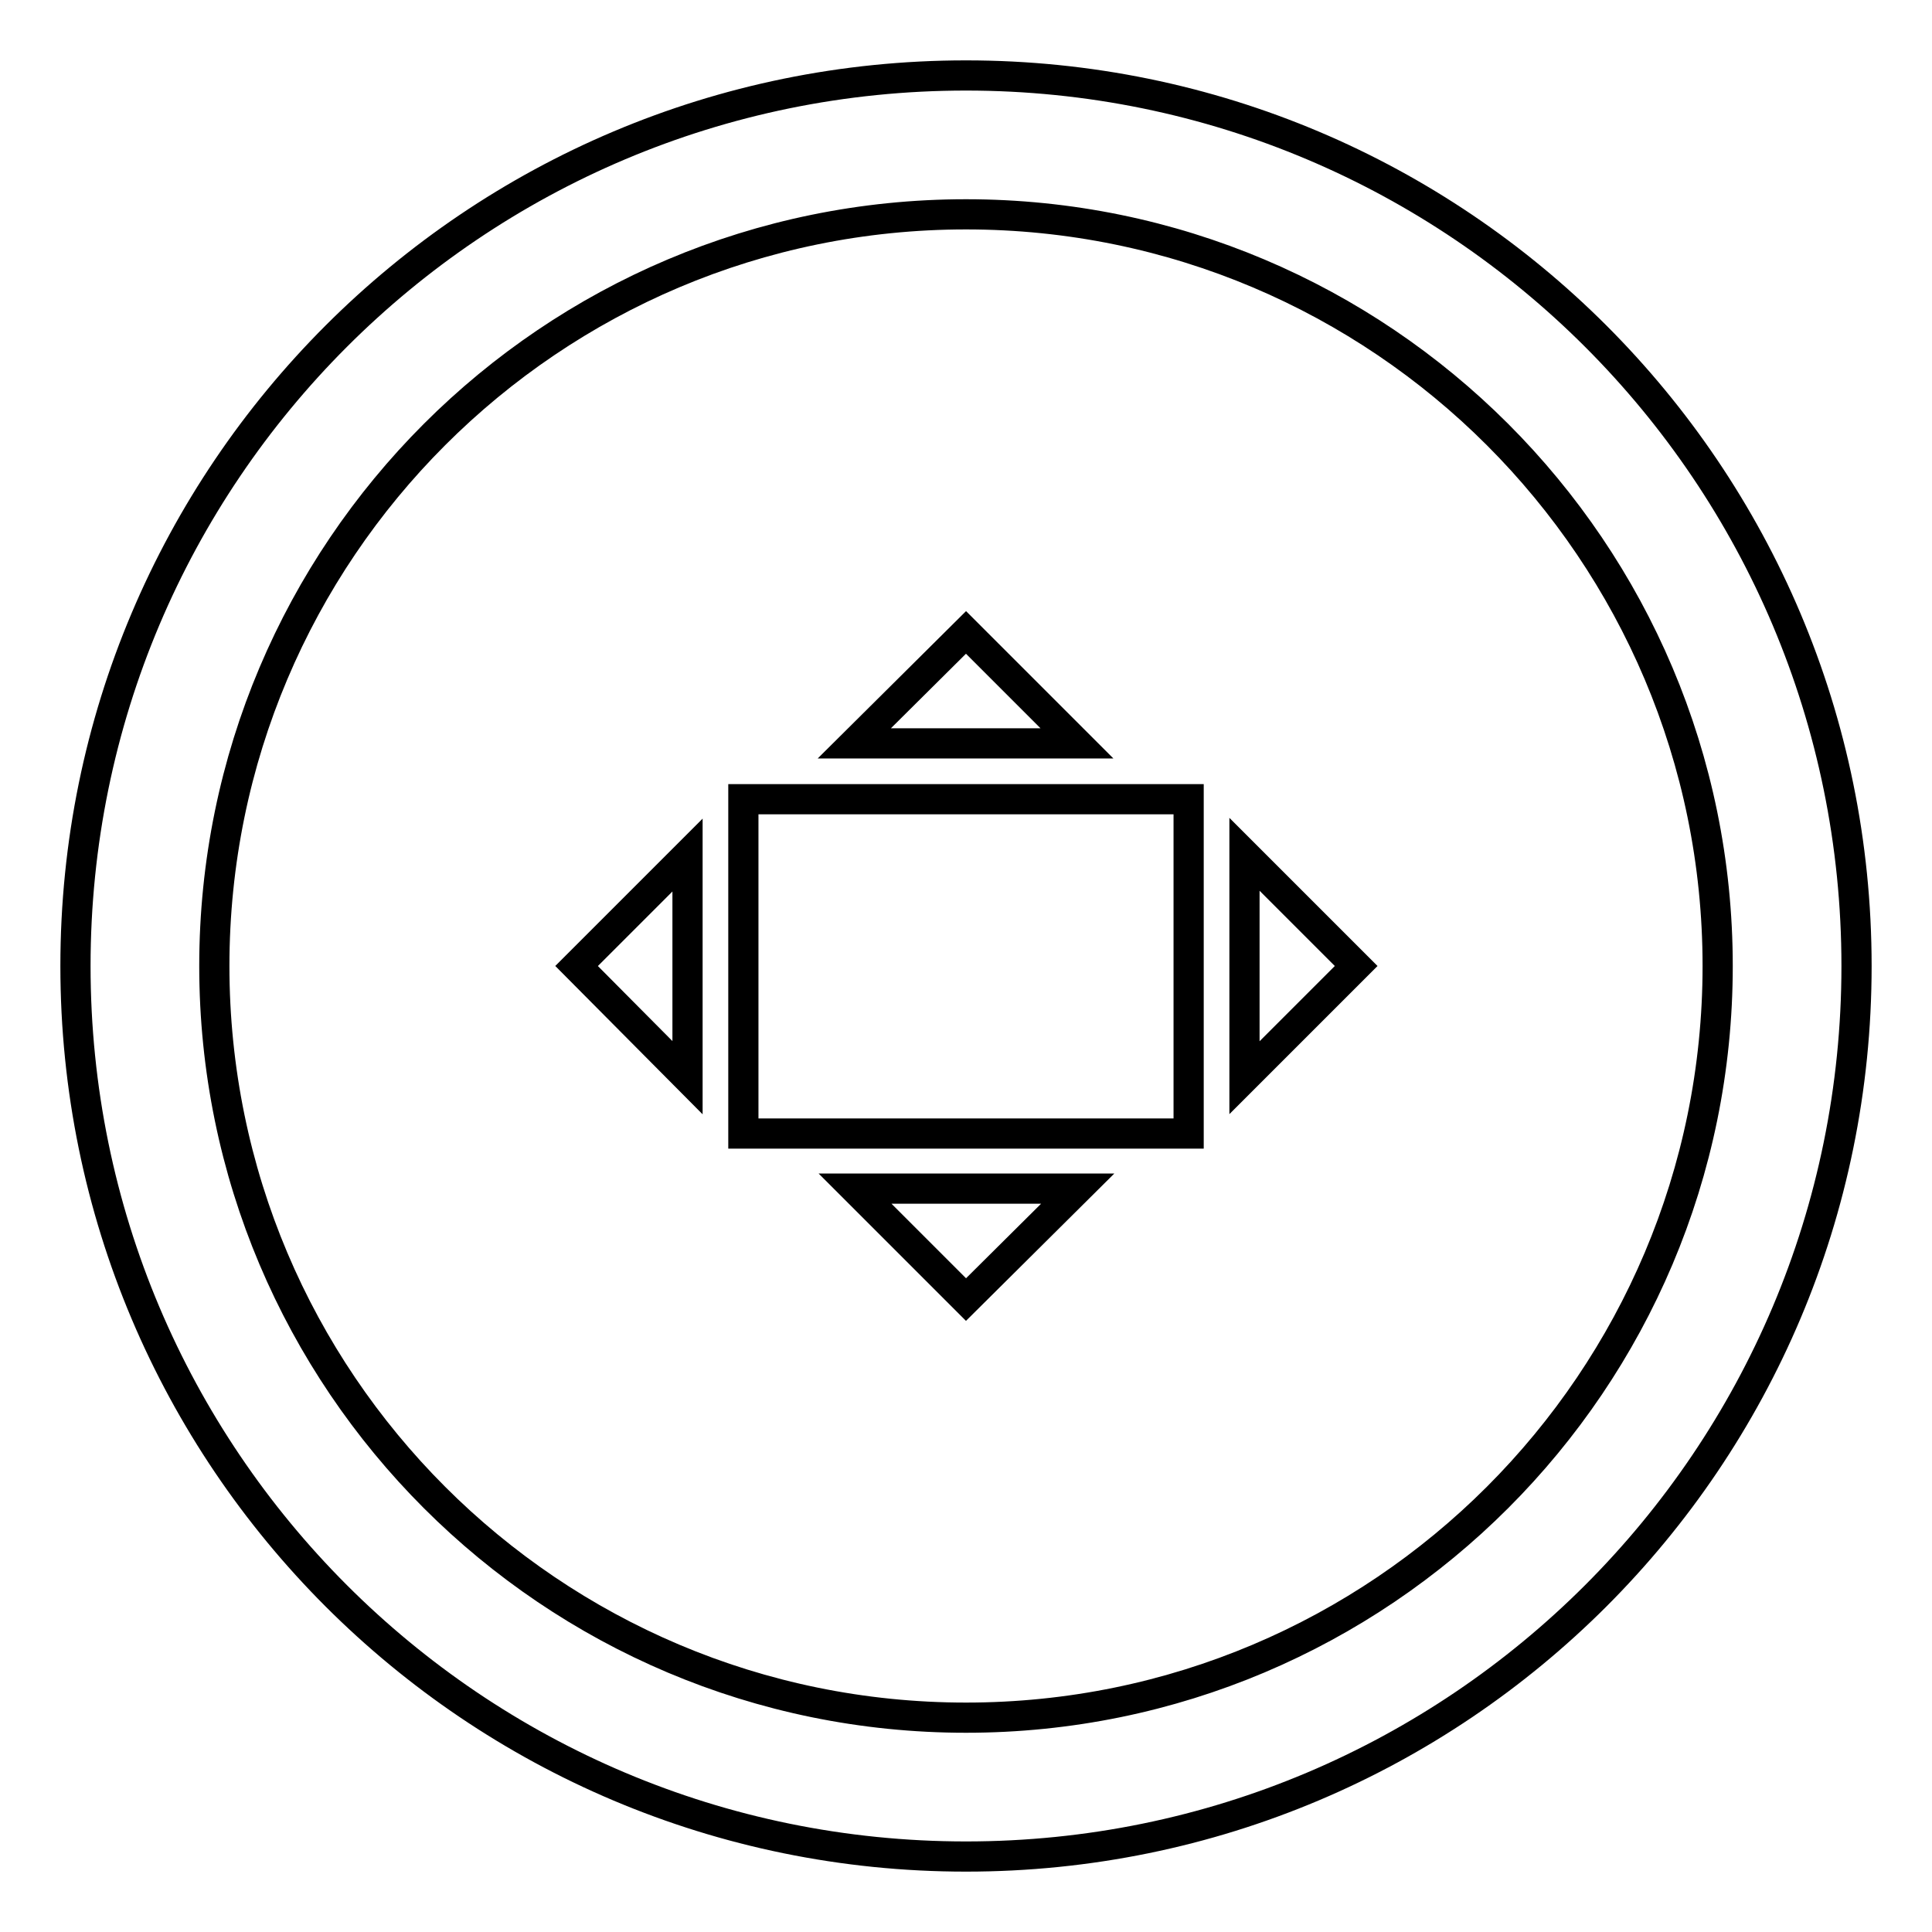
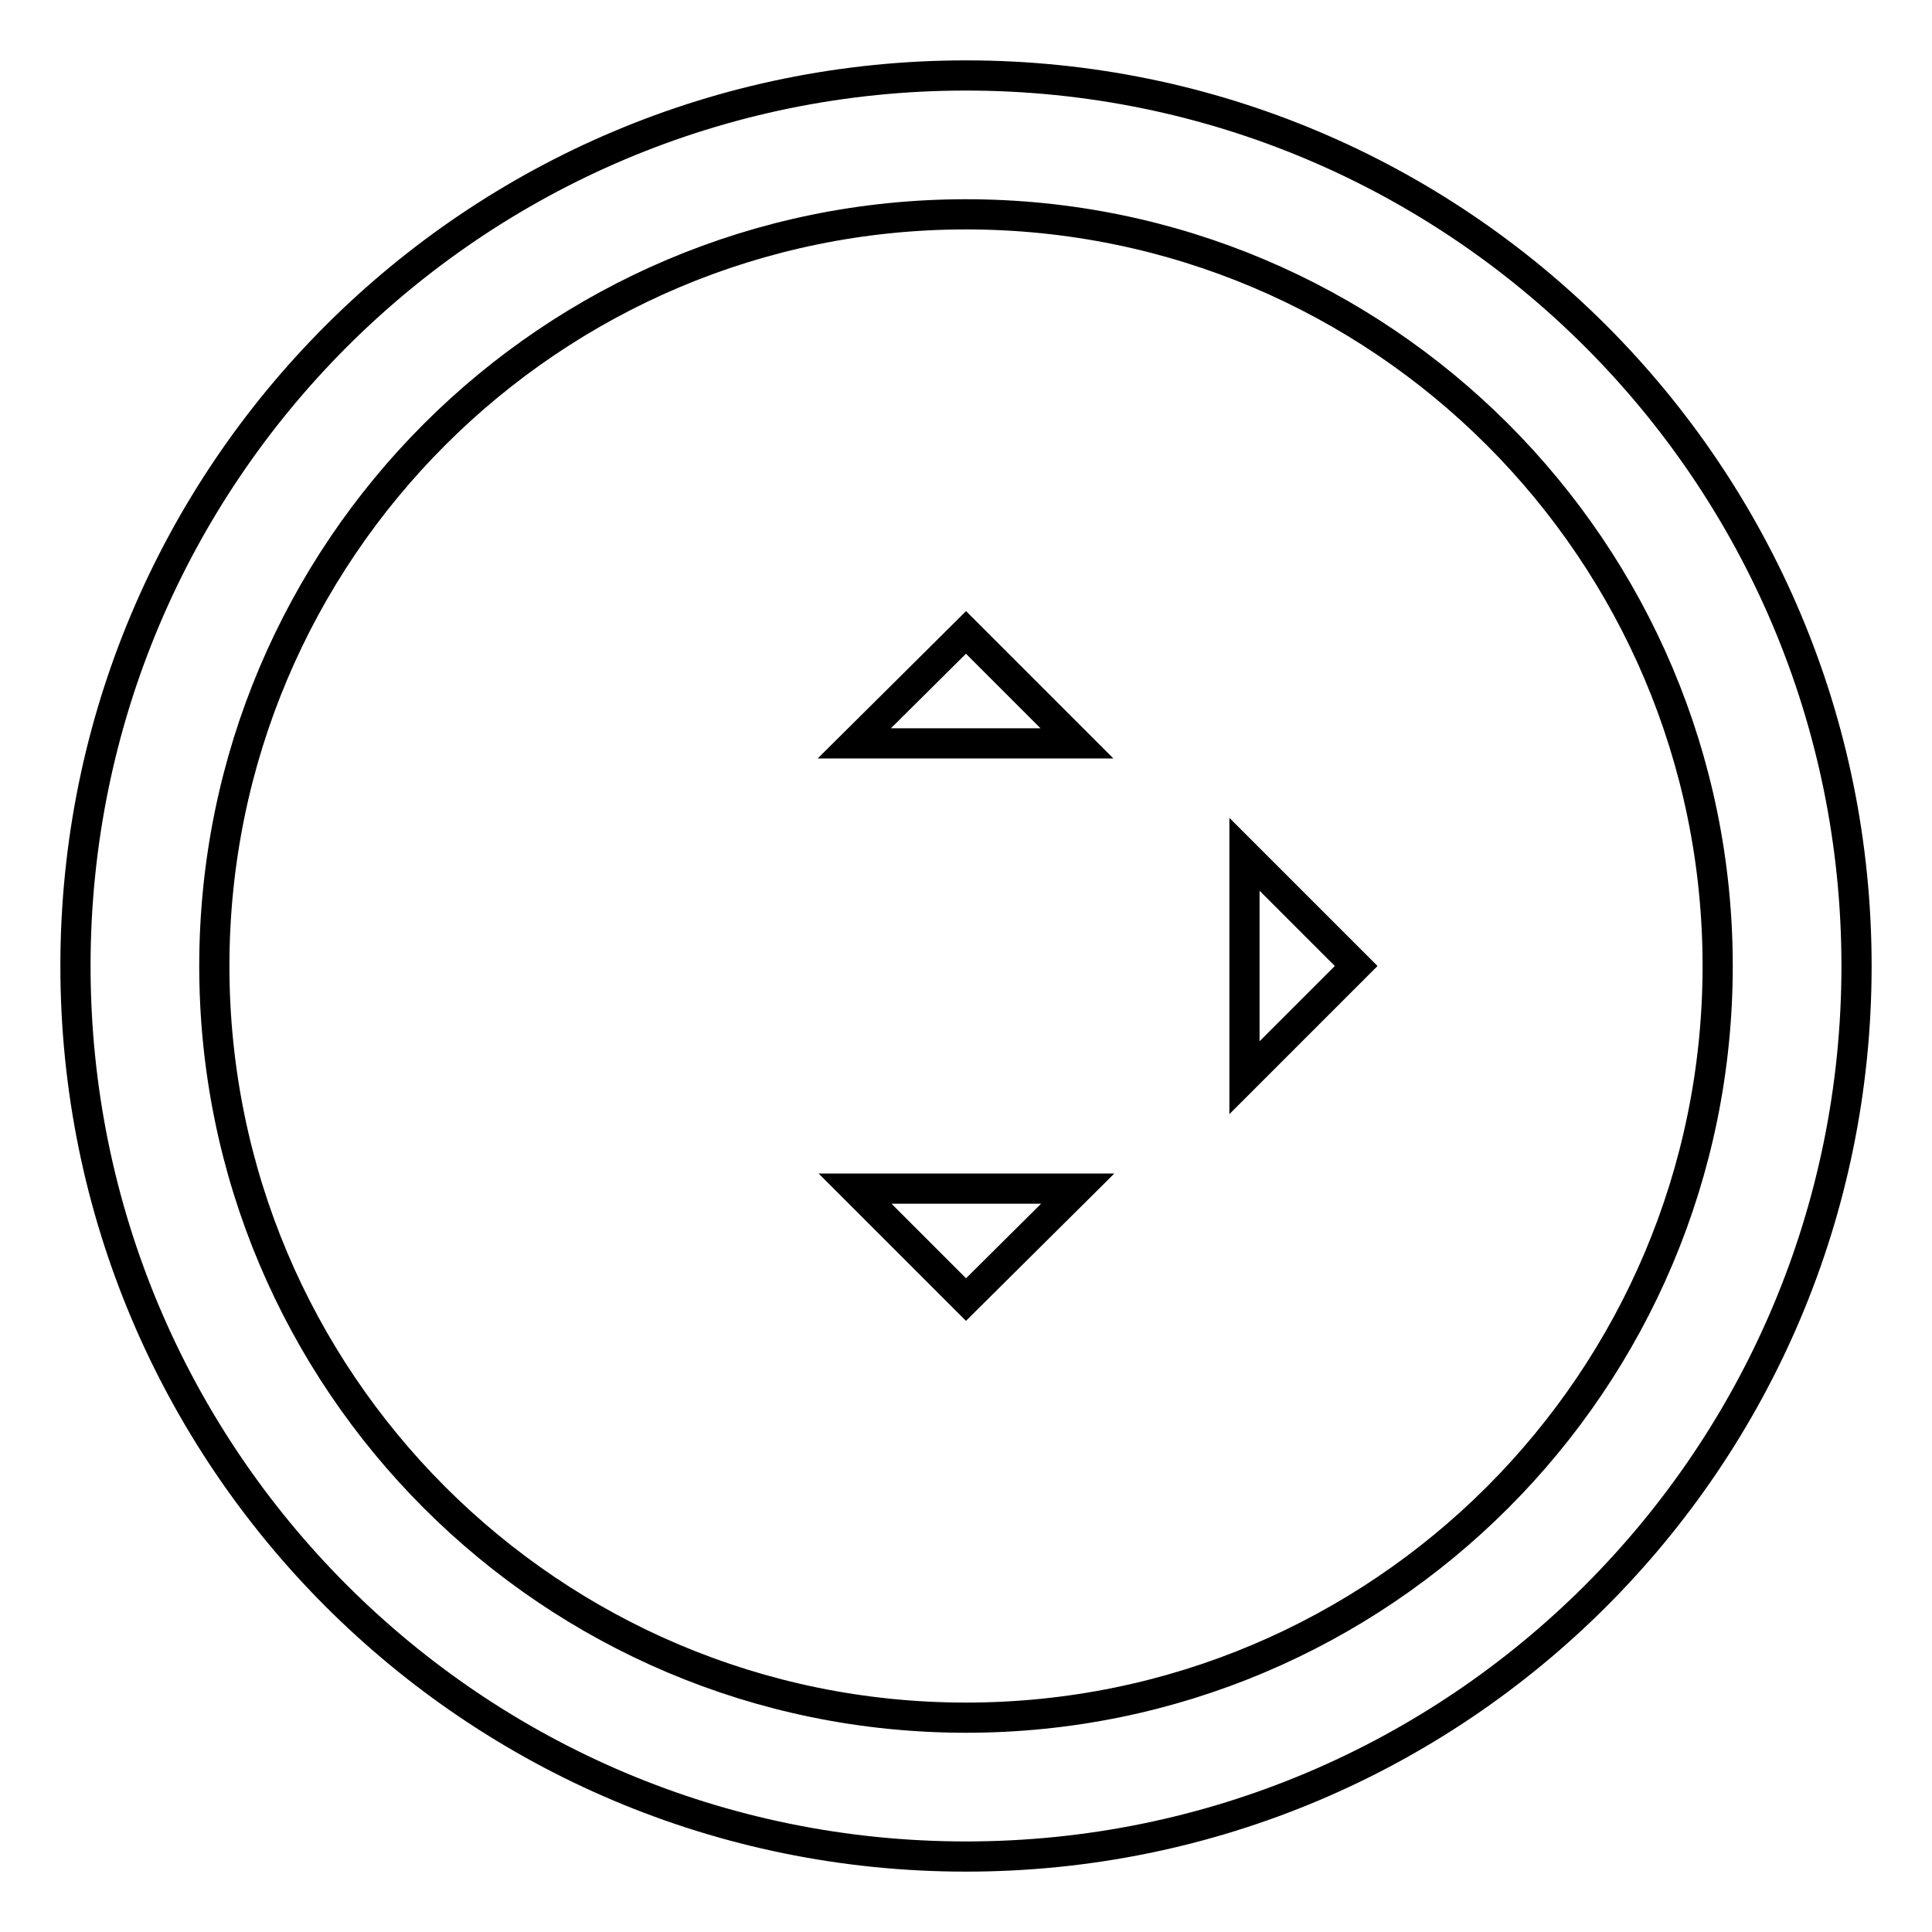
<svg xmlns="http://www.w3.org/2000/svg" version="1.1" x="0px" y="0px" viewBox="0 0 256 256" enable-background="new 0 0 256 256" xml:space="preserve">
  <g>
    <g>
      <path stroke-width="4" fill-opacity="0" stroke="#000000" d="M128,10C62.8,10,10,62.8,10,128c0,65.2,52.8,118,118,118c65.2,0,118-52.8,118-118C246,62.8,193.2,10,128,10z M128,227.6c-55,0-99.6-44.6-99.6-99.6S73,28.4,128,28.4S227.6,73,227.6,128S183,227.6,128,227.6z" />
-       <path stroke-width="4" fill-opacity="0" stroke="#000000" d="M98.5,105.9h59v44.3h-59V105.9z" />
-       <path stroke-width="4" fill-opacity="0" stroke="#000000" d="M91.1,142.8v-29.5L76.4,128L91.1,142.8z" />
      <path stroke-width="4" fill-opacity="0" stroke="#000000" d="M164.9,142.8l14.8-14.8l-14.8-14.8V142.8z" />
      <path stroke-width="4" fill-opacity="0" stroke="#000000" d="M128,83.8l-14.8,14.7h29.5L128,83.8z" />
      <path stroke-width="4" fill-opacity="0" stroke="#000000" d="M128,172.2l14.8-14.7h-29.5L128,172.2z" />
    </g>
  </g>
</svg>